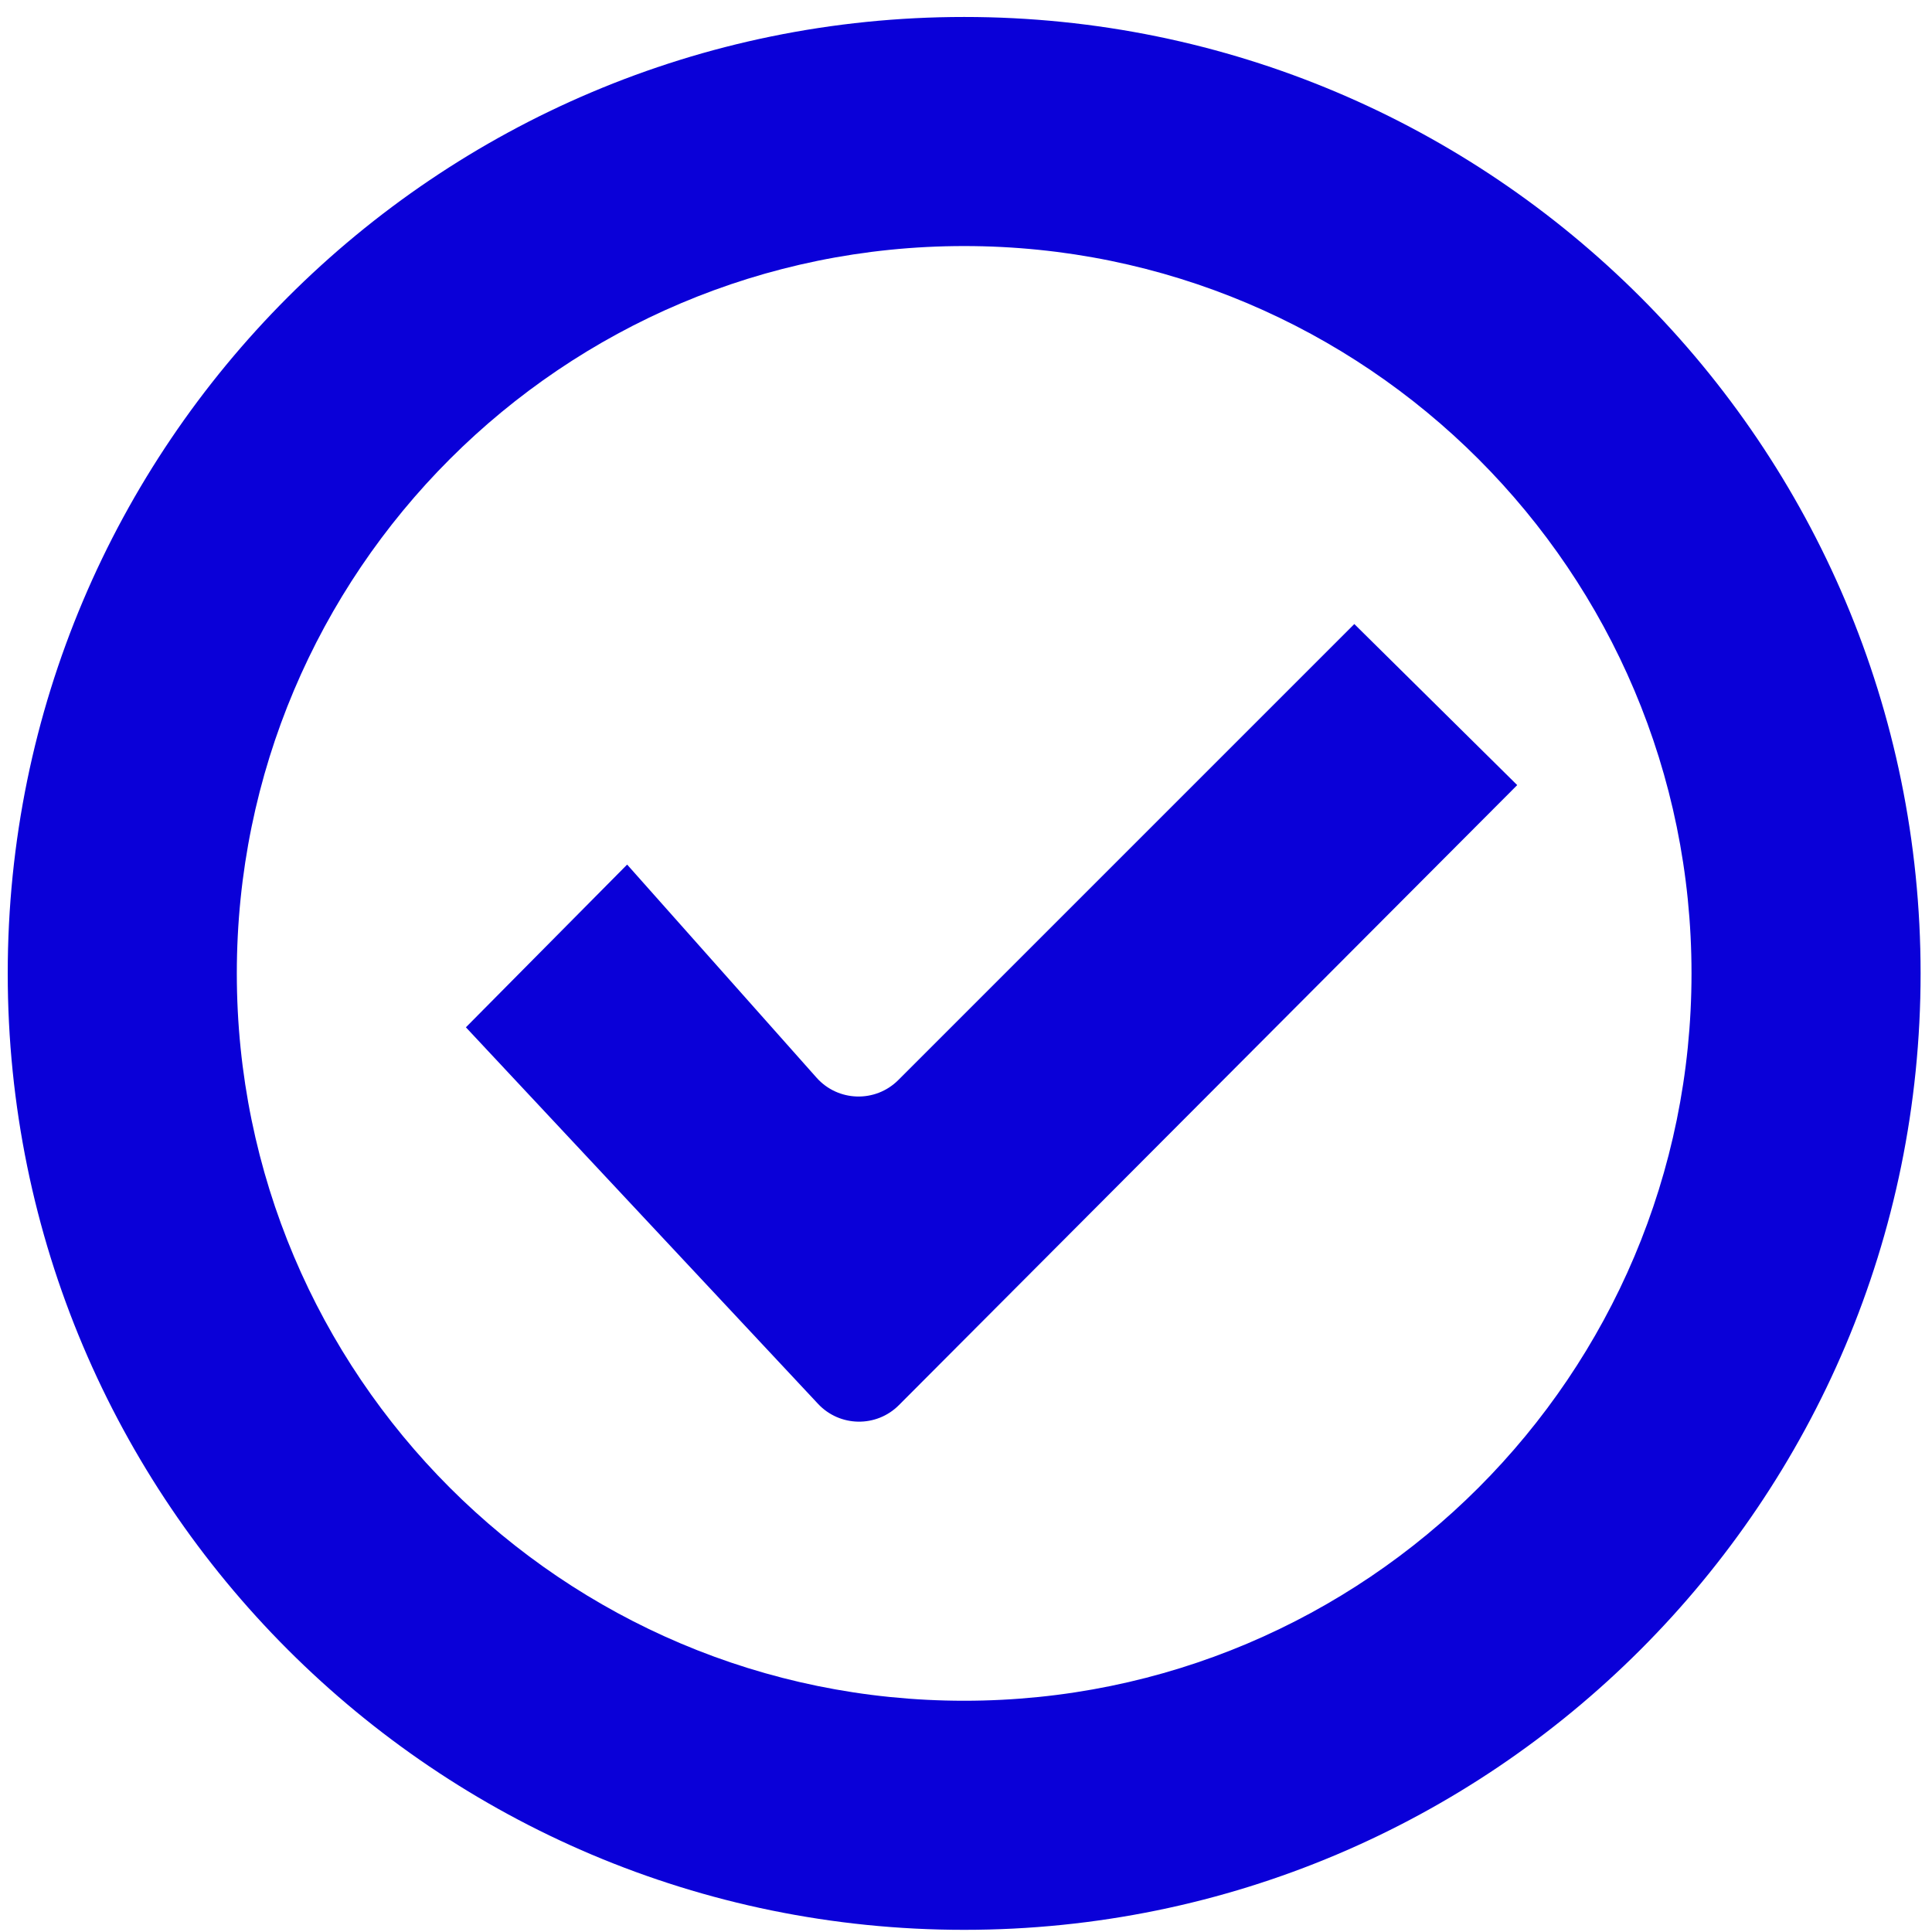
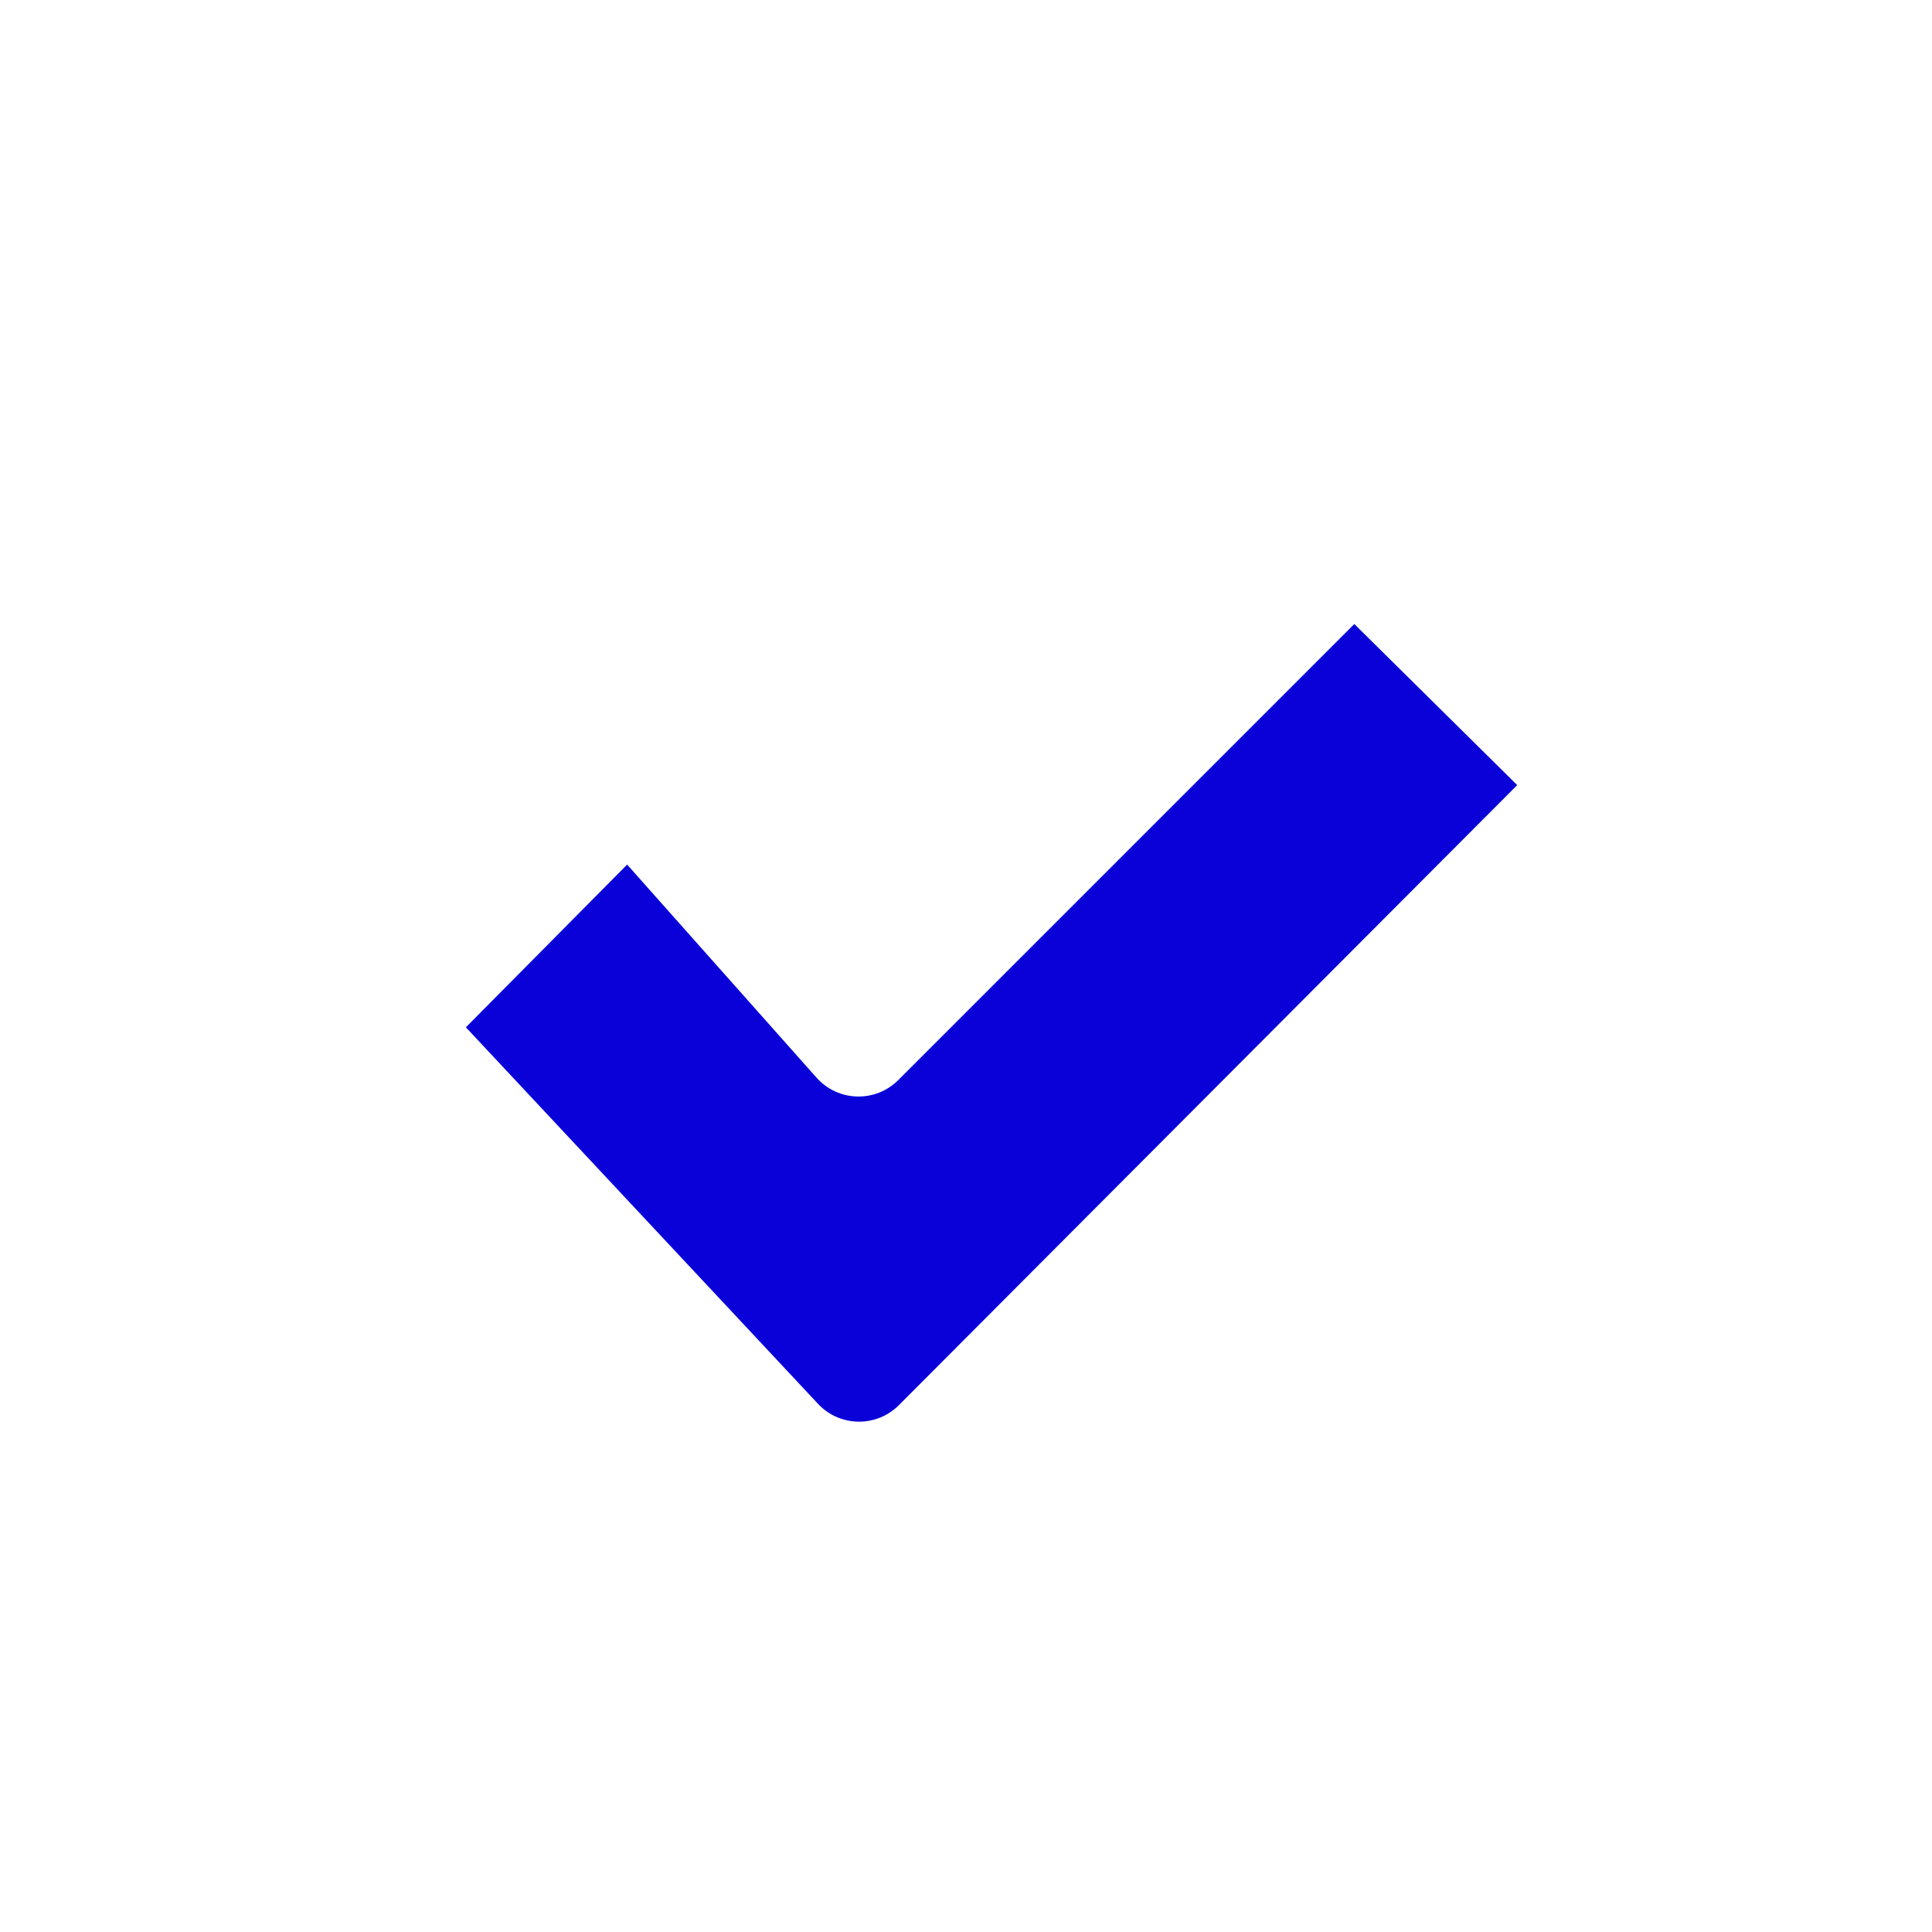
<svg xmlns="http://www.w3.org/2000/svg" width="101" height="101" viewBox="0 0 101 101" fill="none">
  <path fill-rule="evenodd" clip-rule="evenodd" d="M79.316 41.043L46.992 73.457C45.818 74.635 43.901 74.604 42.765 73.39L24.356 53.705L32.785 45.198L42.686 56.337C43.809 57.601 45.765 57.658 46.961 56.462L70.8 32.623L79.316 41.043Z" fill="#0A00D8" />
-   <path fill-rule="evenodd" clip-rule="evenodd" d="M50.404 88.911C71.404 88.911 88.428 71.887 88.428 50.887C88.428 29.887 71.404 12.863 50.404 12.863C29.404 12.863 12.38 29.887 12.38 50.887C12.38 71.887 29.404 88.911 50.404 88.911ZM50.404 100.887C78.018 100.887 100.404 78.501 100.404 50.887C100.404 23.272 78.018 0.887 50.404 0.887C22.79 0.887 0.404 23.272 0.404 50.887C0.404 78.501 22.79 100.887 50.404 100.887Z" fill="#0A00D8" />
</svg>